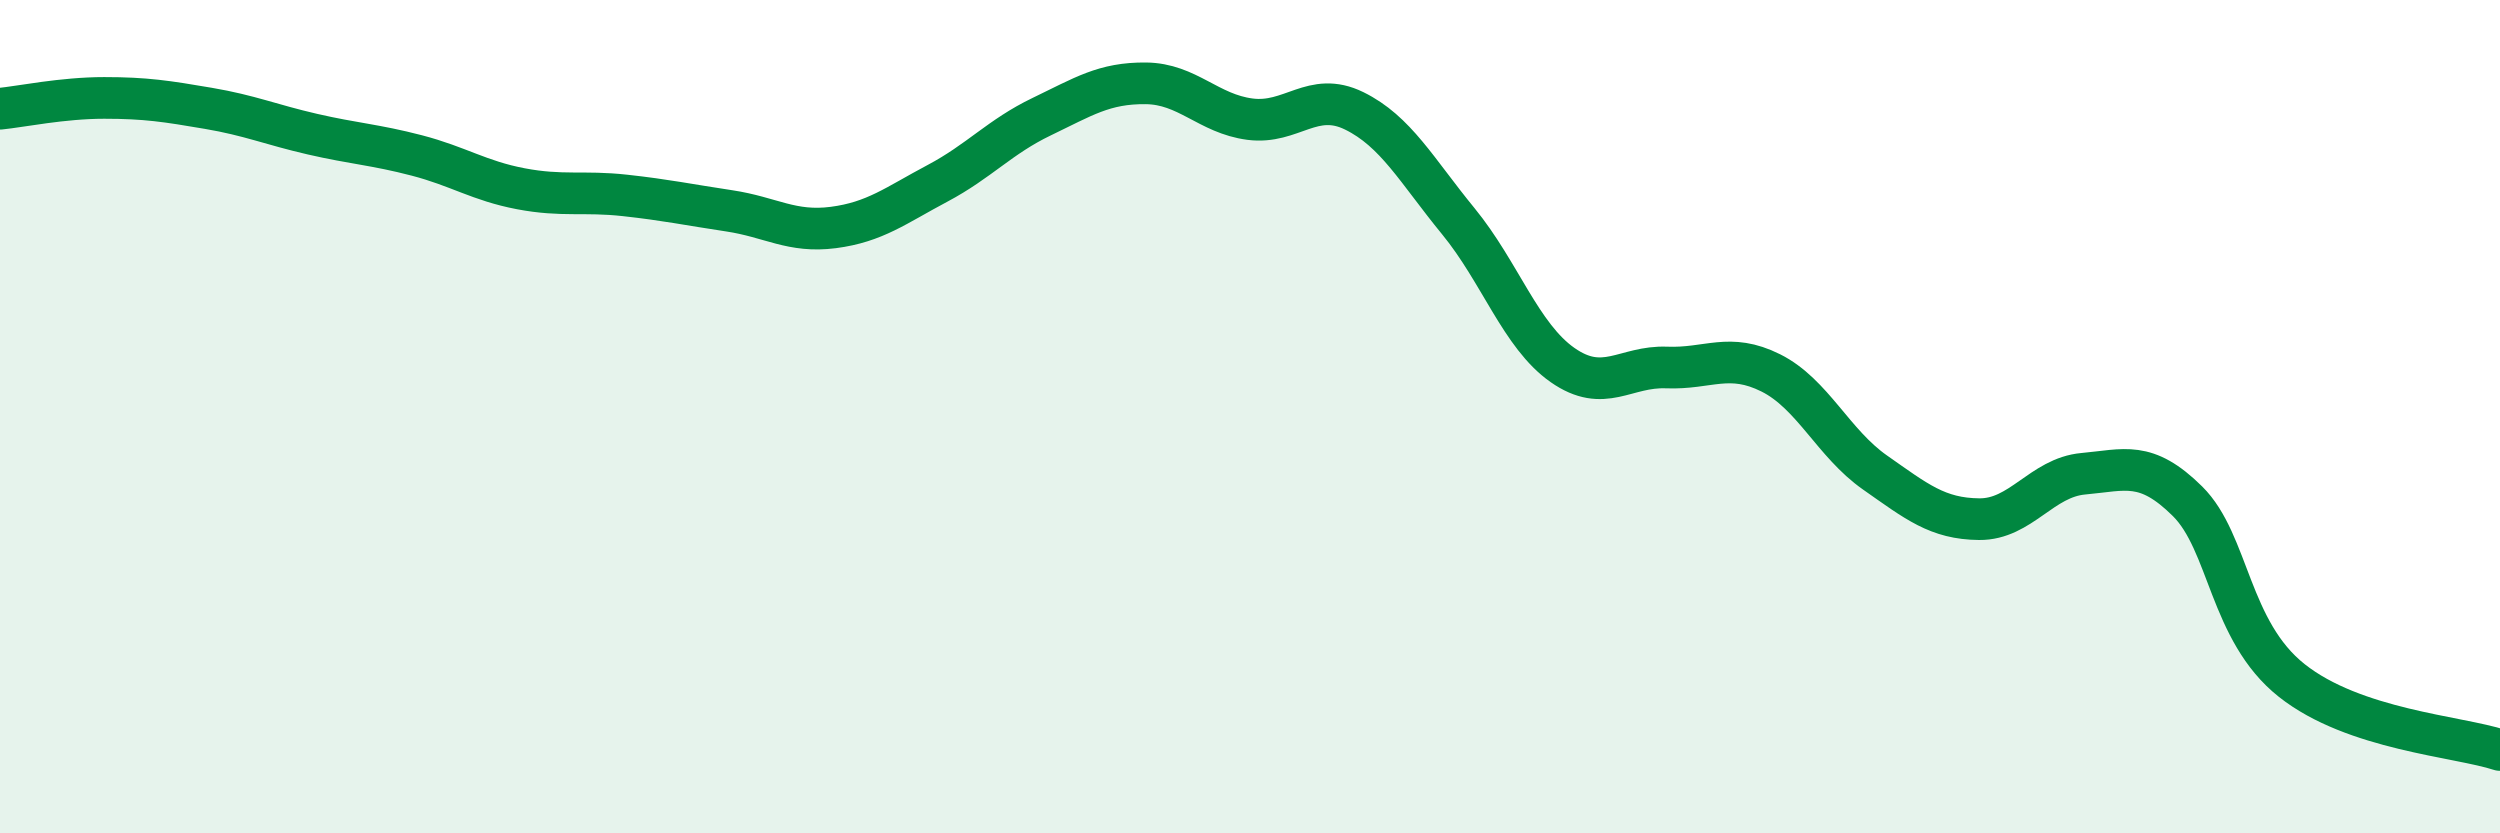
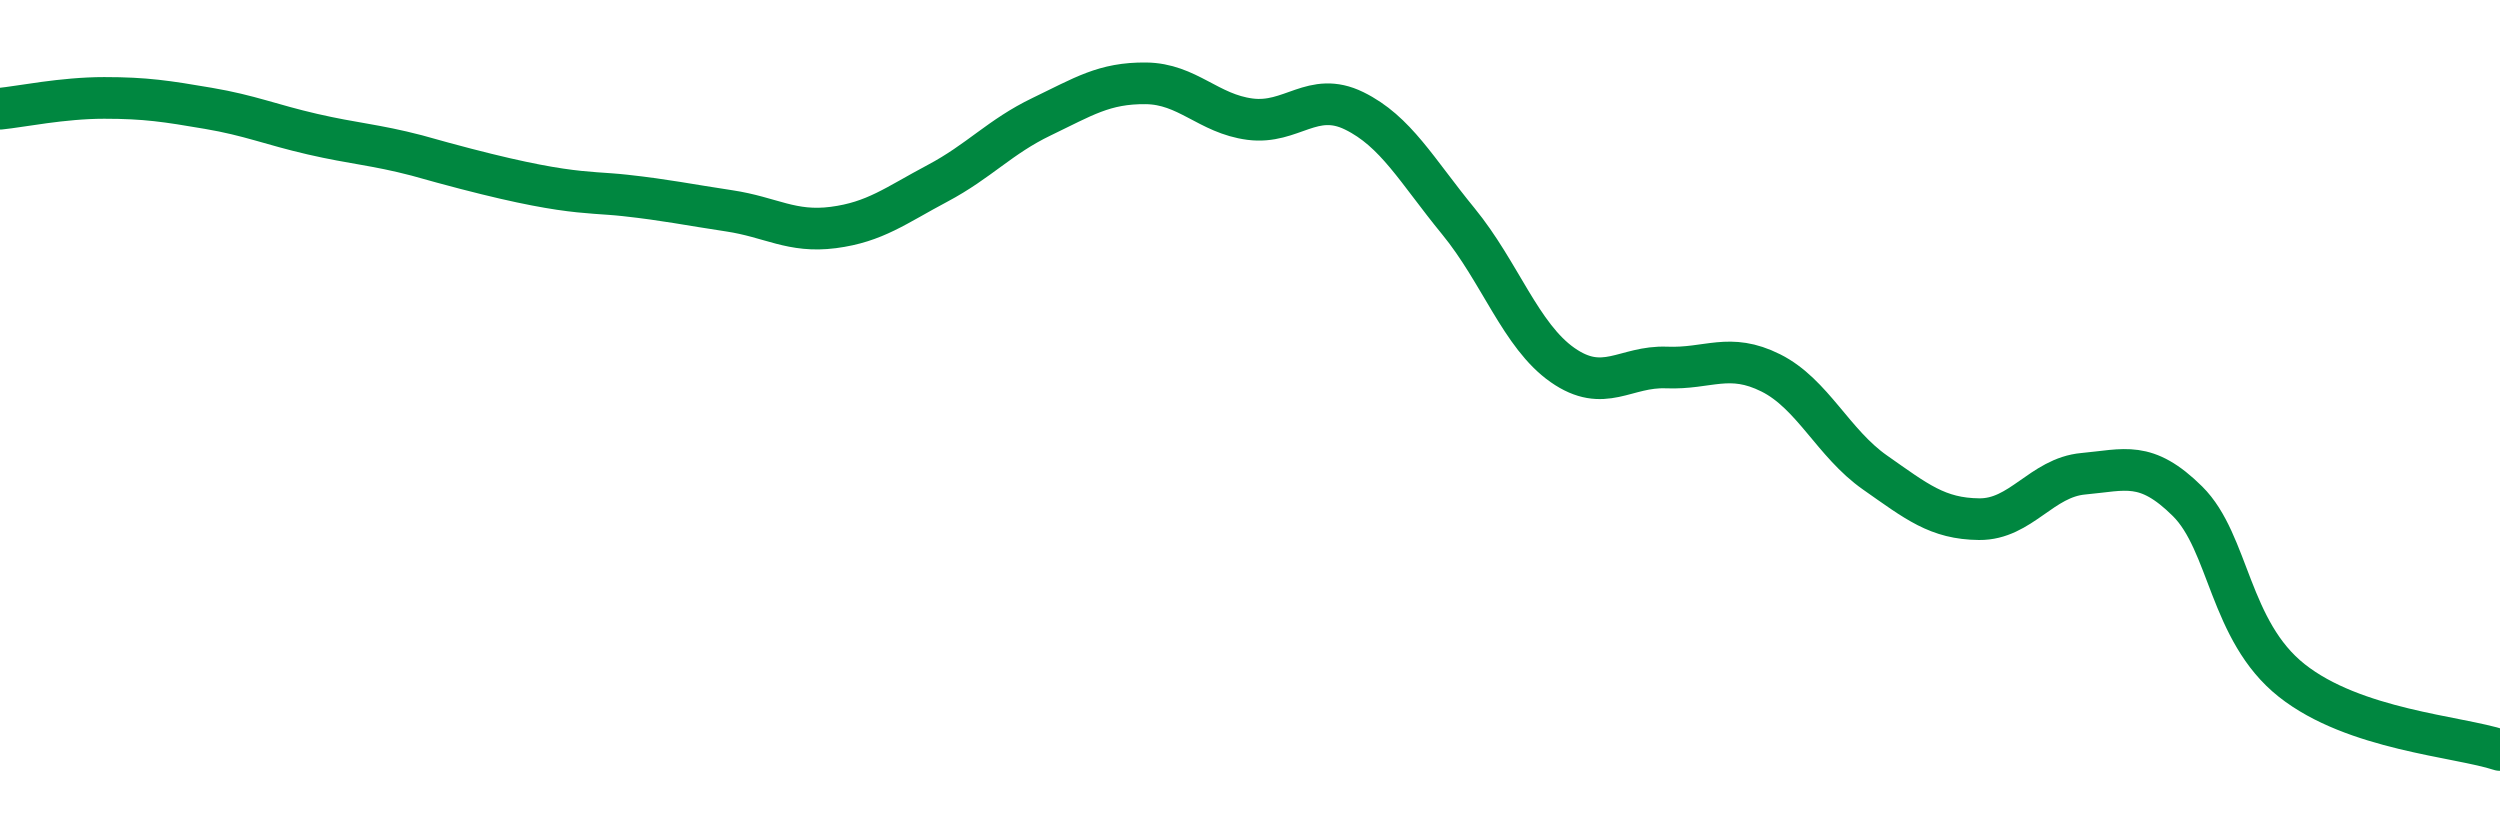
<svg xmlns="http://www.w3.org/2000/svg" width="60" height="20" viewBox="0 0 60 20">
-   <path d="M 0,2.61 C 0.5,2.56 1.5,2.35 2.5,2.35 C 3.5,2.35 4,2.43 5,2.6 C 6,2.77 6.5,2.99 7.5,3.22 C 8.5,3.45 9,3.47 10,3.73 C 11,3.99 11.5,4.34 12.5,4.53 C 13.5,4.72 14,4.58 15,4.69 C 16,4.8 16.5,4.91 17.5,5.06 C 18.5,5.21 19,5.59 20,5.46 C 21,5.33 21.5,4.93 22.5,4.4 C 23.5,3.87 24,3.28 25,2.8 C 26,2.32 26.5,1.99 27.5,2 C 28.5,2.01 29,2.73 30,2.86 C 31,2.99 31.5,2.17 32.5,2.66 C 33.5,3.15 34,4.09 35,5.31 C 36,6.53 36.5,8.06 37.5,8.76 C 38.5,9.46 39,8.78 40,8.82 C 41,8.86 41.5,8.45 42.5,8.95 C 43.5,9.45 44,10.64 45,11.34 C 46,12.04 46.5,12.45 47.5,12.46 C 48.5,12.47 49,11.46 50,11.37 C 51,11.28 51.5,11.04 52.5,12.03 C 53.5,13.02 53.5,15.14 55,16.33 C 56.5,17.52 59,17.67 60,18L60 20L0 20Z" fill="#008740" opacity="0.1" stroke-linecap="round" stroke-linejoin="round" />
-   <path d="M 0,2.61 C 0.5,2.56 1.5,2.35 2.5,2.35 C 3.5,2.35 4,2.43 5,2.6 C 6,2.77 6.5,2.99 7.5,3.22 C 8.5,3.45 9,3.47 10,3.73 C 11,3.99 11.5,4.34 12.5,4.53 C 13.5,4.72 14,4.58 15,4.69 C 16,4.8 16.5,4.91 17.5,5.06 C 18.5,5.21 19,5.59 20,5.46 C 21,5.33 21.5,4.93 22.5,4.4 C 23.5,3.87 24,3.28 25,2.8 C 26,2.32 26.5,1.99 27.5,2 C 28.5,2.01 29,2.73 30,2.86 C 31,2.99 31.5,2.17 32.5,2.66 C 33.5,3.15 34,4.09 35,5.31 C 36,6.53 36.5,8.06 37.5,8.76 C 38.5,9.46 39,8.78 40,8.82 C 41,8.86 41.5,8.45 42.5,8.95 C 43.5,9.45 44,10.64 45,11.34 C 46,12.04 46.5,12.45 47.5,12.46 C 48.5,12.47 49,11.46 50,11.37 C 51,11.28 51.5,11.04 52.5,12.03 C 53.5,13.02 53.5,15.14 55,16.33 C 56.5,17.52 59,17.67 60,18" stroke="#008740" stroke-width="1" fill="none" stroke-linecap="round" stroke-linejoin="round" />
+   <path d="M 0,2.61 C 0.5,2.56 1.5,2.35 2.5,2.35 C 3.5,2.35 4,2.43 5,2.6 C 6,2.77 6.5,2.99 7.5,3.22 C 8.5,3.45 9,3.47 10,3.73 C 13.5,4.72 14,4.58 15,4.69 C 16,4.8 16.5,4.91 17.5,5.06 C 18.5,5.21 19,5.59 20,5.46 C 21,5.33 21.5,4.93 22.5,4.4 C 23.5,3.87 24,3.28 25,2.8 C 26,2.32 26.5,1.99 27.5,2 C 28.5,2.01 29,2.73 30,2.86 C 31,2.99 31.5,2.17 32.5,2.66 C 33.5,3.15 34,4.09 35,5.31 C 36,6.53 36.5,8.06 37.5,8.76 C 38.5,9.46 39,8.78 40,8.82 C 41,8.86 41.5,8.45 42.5,8.95 C 43.5,9.45 44,10.64 45,11.34 C 46,12.04 46.5,12.45 47.5,12.46 C 48.5,12.47 49,11.46 50,11.37 C 51,11.28 51.5,11.04 52.5,12.03 C 53.5,13.02 53.5,15.14 55,16.33 C 56.5,17.52 59,17.67 60,18" stroke="#008740" stroke-width="1" fill="none" stroke-linecap="round" stroke-linejoin="round" />
</svg>